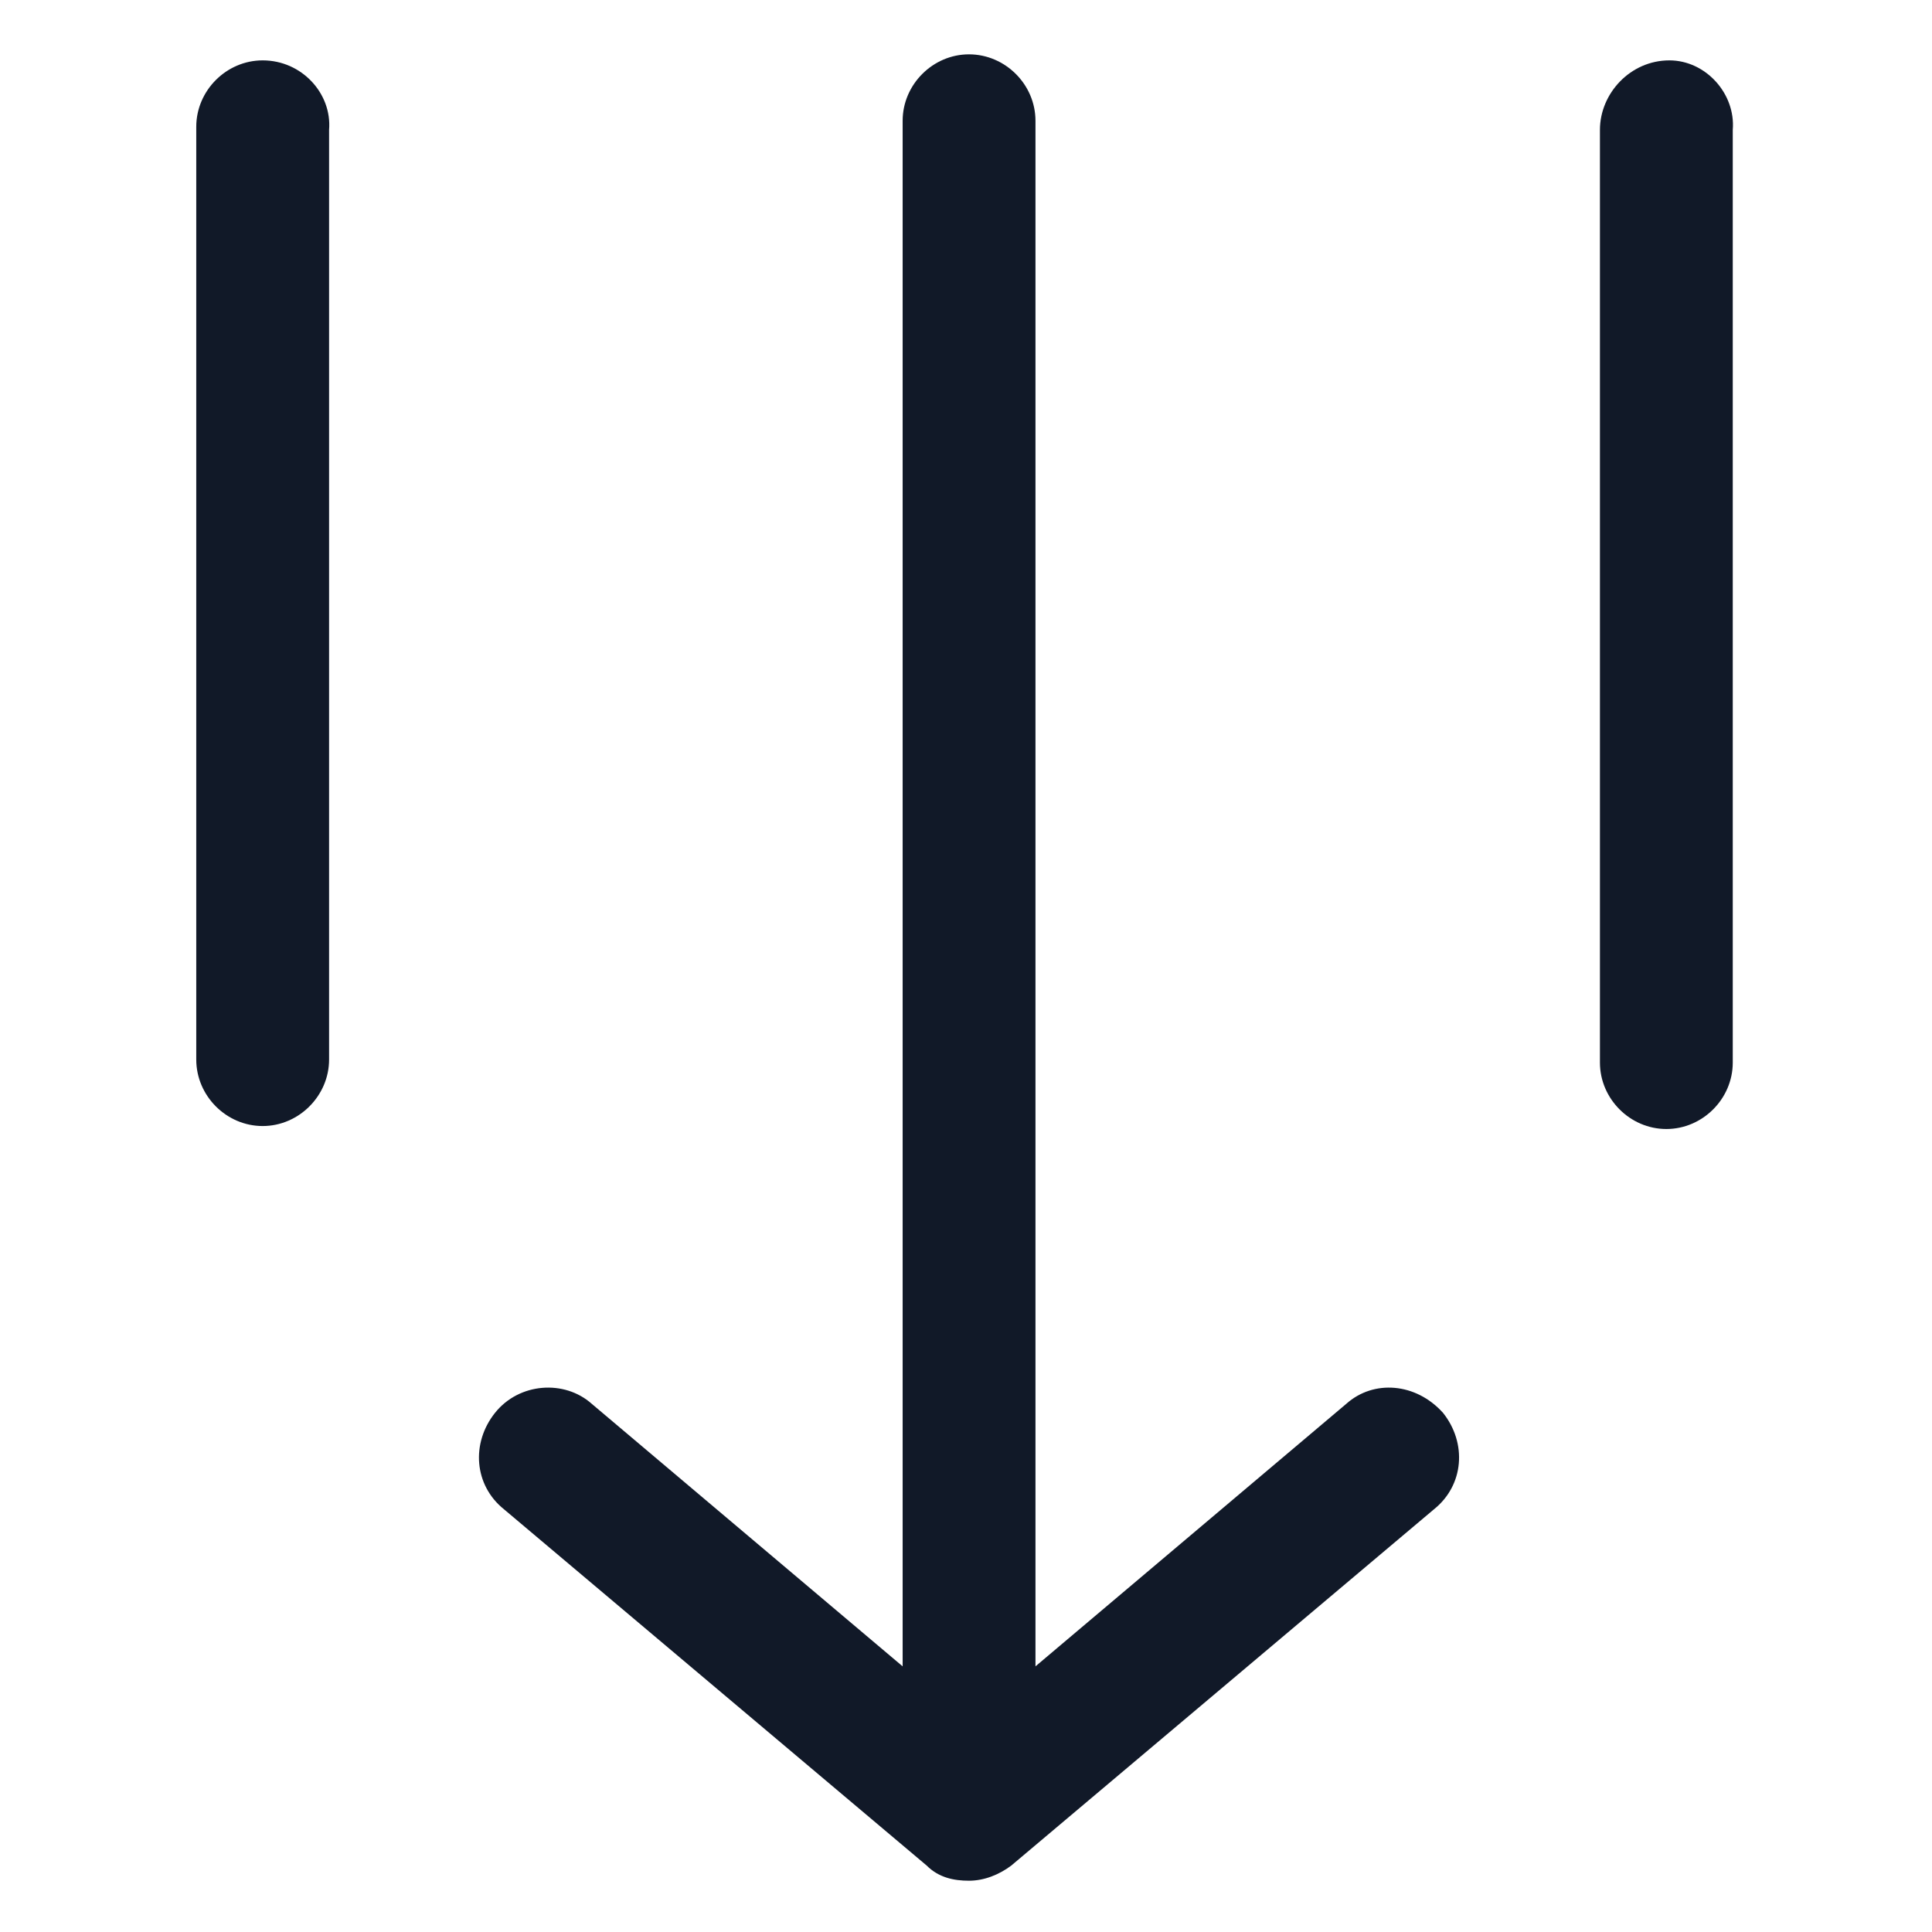
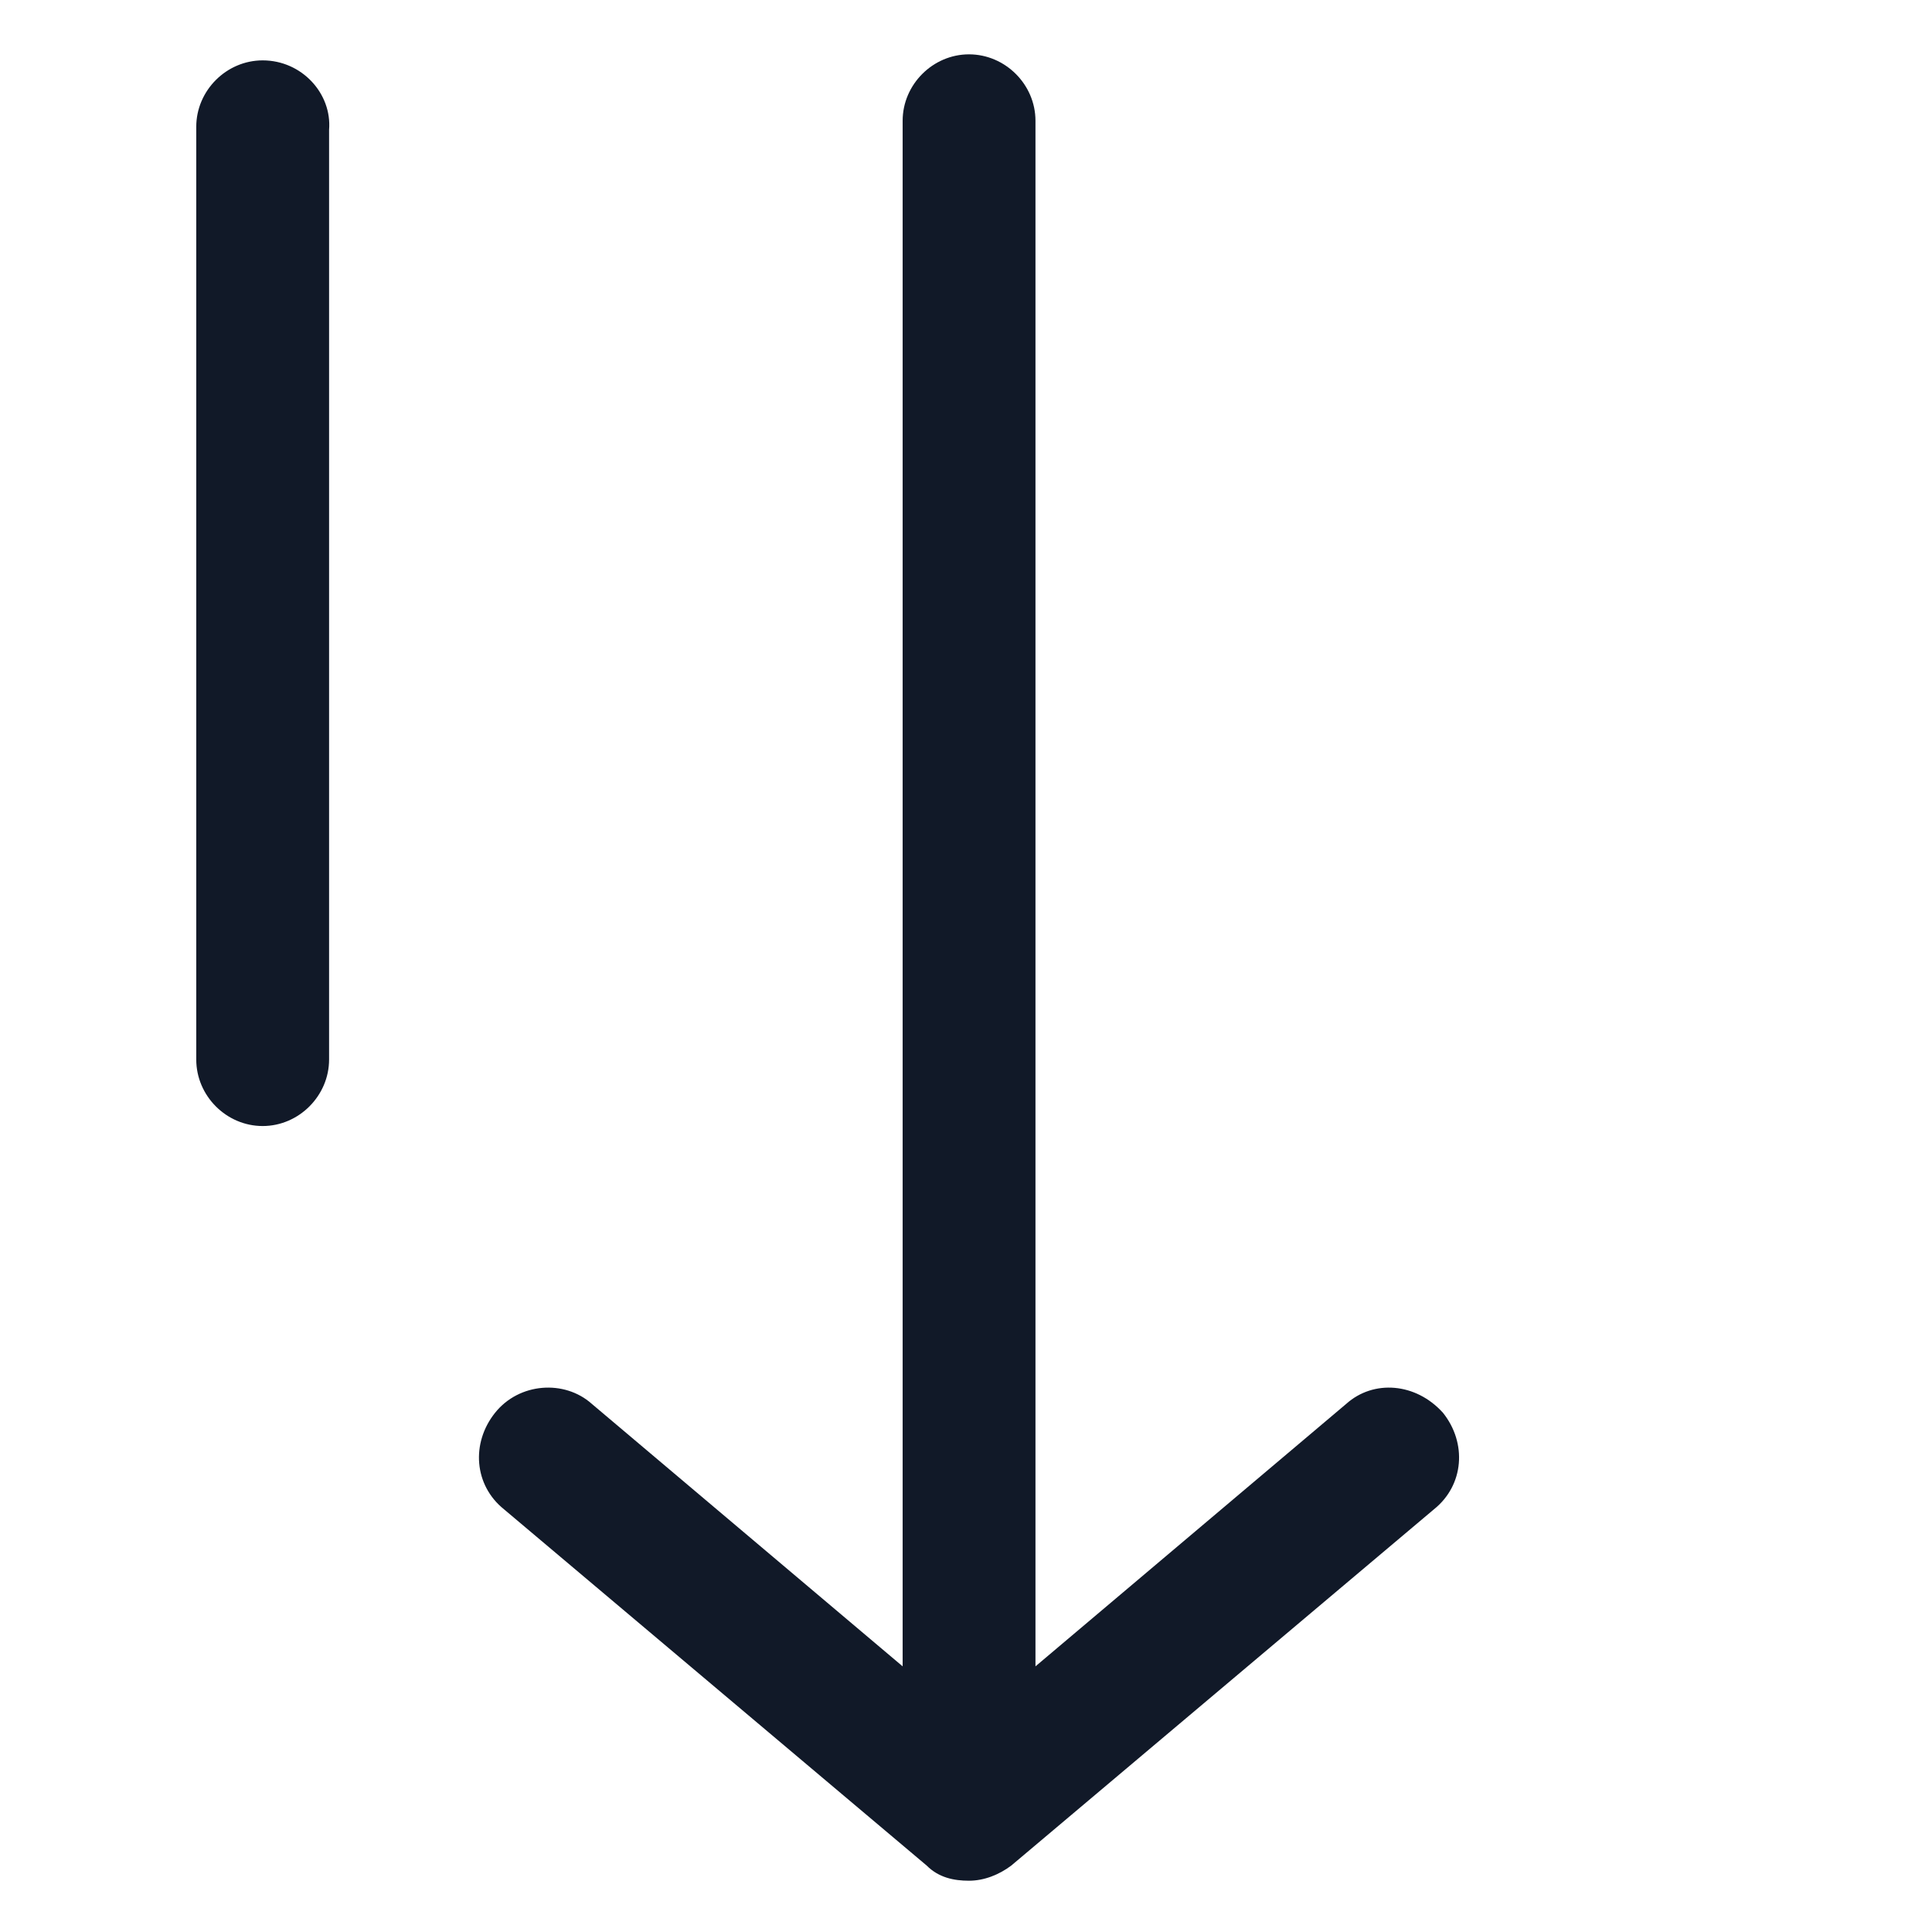
<svg xmlns="http://www.w3.org/2000/svg" width="24" height="24" viewBox="0 0 24 24" fill="none">
  <path d="M16.725 17.438L12.863 20.7V1.5C12.863 1.05 12.488 0.675 12.037 0.675C11.588 0.675 11.213 1.05 11.213 1.5V20.7L7.35 17.438C7.012 17.137 6.45 17.175 6.15 17.55C5.85 17.925 5.887 18.45 6.262 18.75L11.512 23.175C11.662 23.325 11.85 23.363 12.037 23.363C12.225 23.363 12.412 23.288 12.562 23.175L17.812 18.75C18.188 18.45 18.225 17.925 17.925 17.55C17.587 17.175 17.062 17.137 16.725 17.438Z" fill="#111928" />
  <path d="M3.263 0.75C2.812 0.75 2.438 1.125 2.438 1.575V13.162C2.438 13.613 2.812 13.988 3.263 13.988C3.712 13.988 4.088 13.613 4.088 13.162V1.613C4.125 1.163 3.75 0.75 3.263 0.75Z" fill="#111928" />
-   <path d="M20.738 0.75C20.25 0.75 19.875 1.163 19.875 1.613V13.2C19.875 13.65 20.25 14.025 20.7 14.025C21.15 14.025 21.525 13.65 21.525 13.2V1.613C21.562 1.163 21.188 0.75 20.738 0.75Z" fill="#111928" />
</svg>